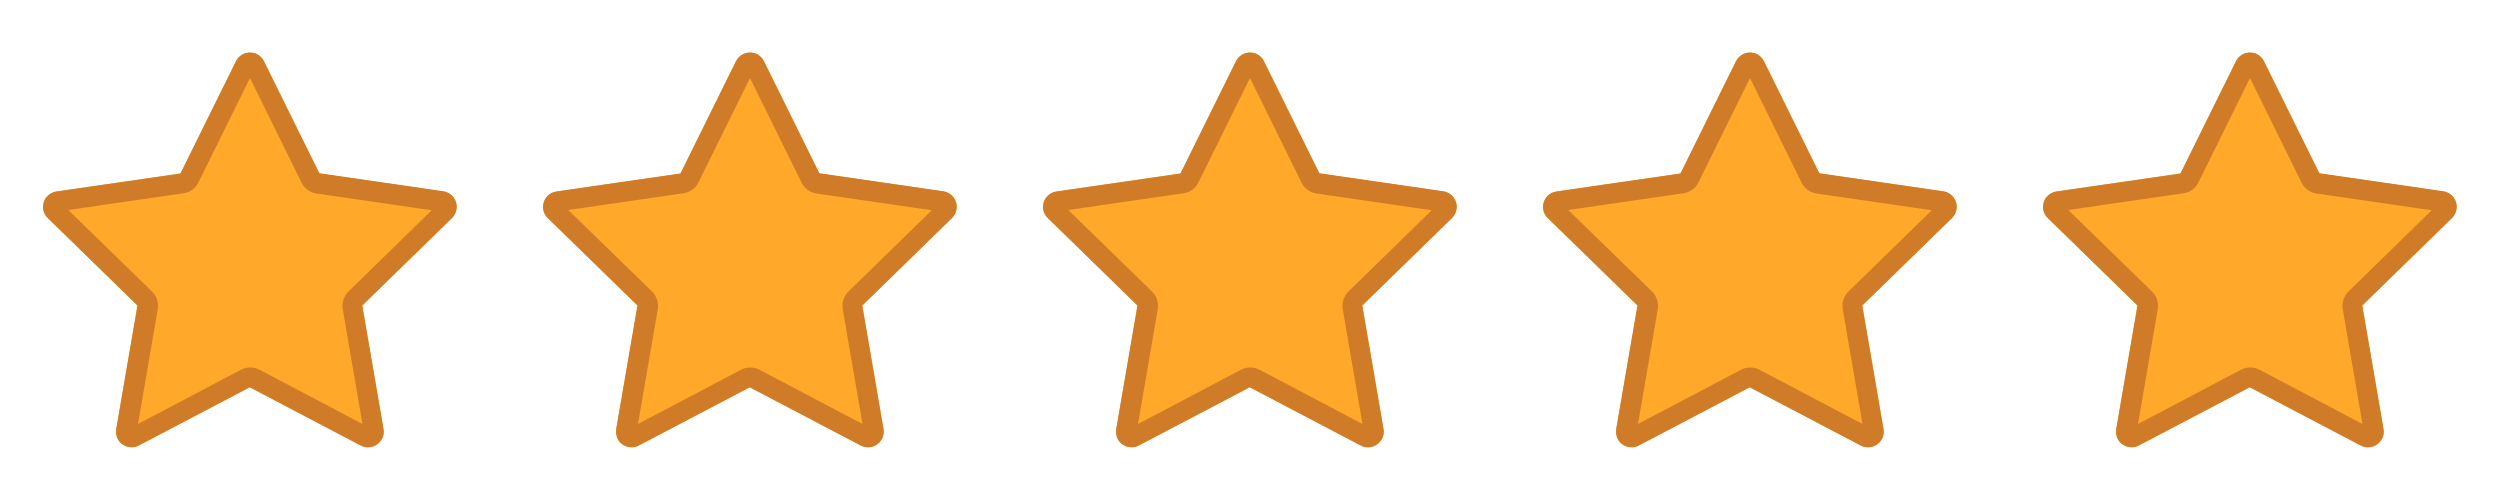
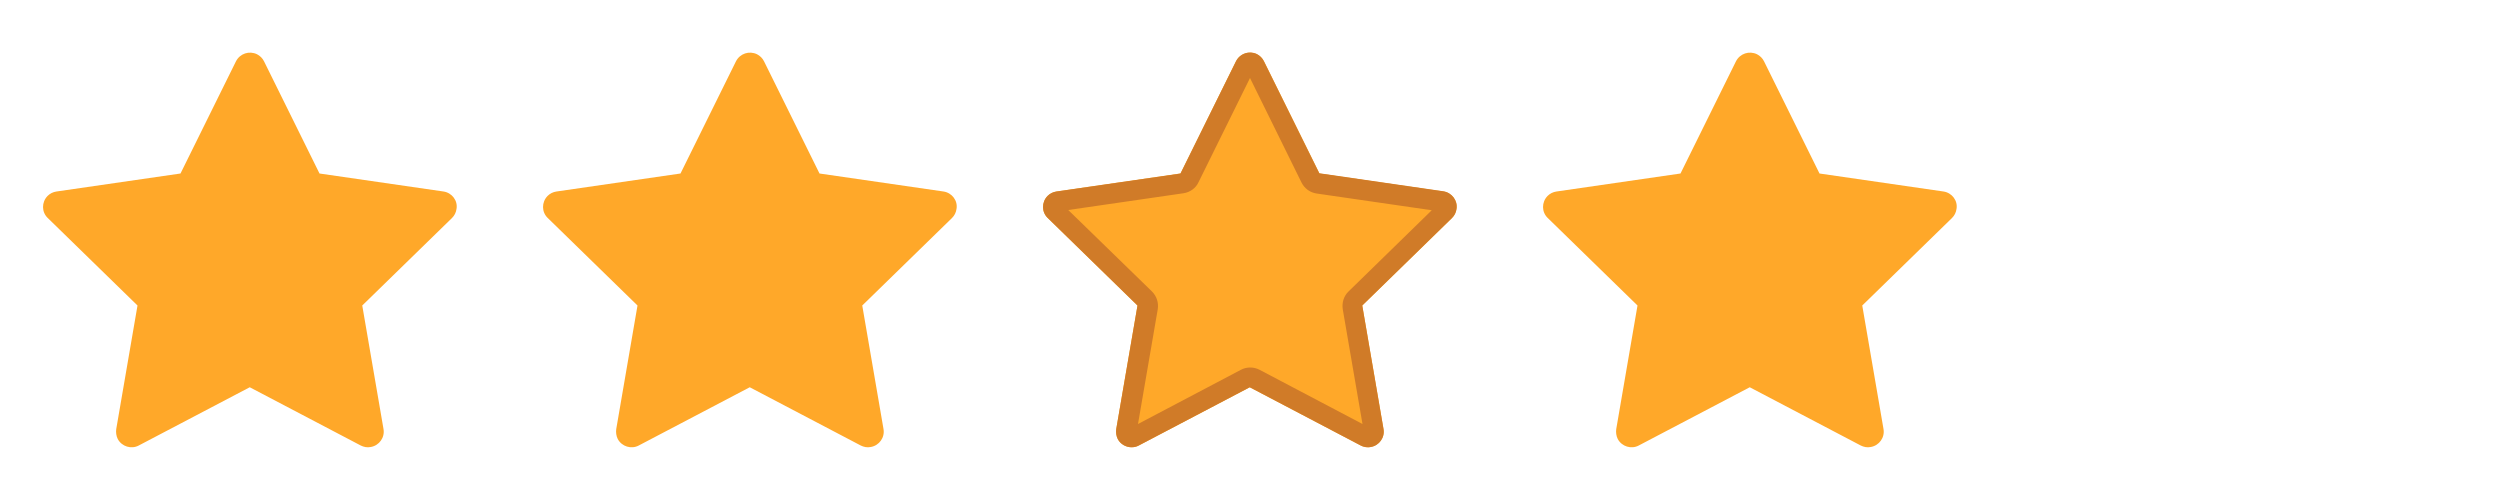
<svg xmlns="http://www.w3.org/2000/svg" version="1.1" id="图层_1" x="0px" y="0px" viewBox="0 0 1000 200" style="enable-background:new 0 0 1000 200;" xml:space="preserve">
  <style type="text/css">
	.st0{fill:#FFFFFF;}
	.st1{fill:#FFA829;}
	.st2{fill:#D07B28;}
</style>
  <rect class="st0" width="1000" height="200" />
  <g>
    <path class="st1" d="M177.4,76.6l-49.6-7.2l-22.2-44.9c-0.6-1.2-1.6-2.2-2.8-2.8c-3.1-1.5-6.8-0.3-8.4,2.8L72.2,69.4l-49.6,7.2   c-1.4,0.2-2.6,0.8-3.6,1.8c-2.4,2.5-2.4,6.4,0.1,8.8l35.9,35l-8.5,49.4c-0.2,1.3,0,2.8,0.6,4c1.6,3,5.4,4.2,8.4,2.6l44.4-23.3   l44.4,23.3c1.2,0.6,2.6,0.9,4,0.6c3.4-0.6,5.7-3.8,5.1-7.2l-8.5-49.4l35.9-35c1-1,1.6-2.2,1.8-3.6   C183.2,80.3,180.8,77.1,177.4,76.6L177.4,76.6z" />
    <path class="st1" d="M377.4,76.6l-49.6-7.2l-22.2-44.9c-0.6-1.2-1.6-2.2-2.8-2.8c-3.1-1.5-6.8-0.3-8.4,2.8l-22.2,44.9l-49.6,7.2   c-1.4,0.2-2.6,0.8-3.6,1.8c-2.4,2.5-2.4,6.4,0.1,8.8l35.9,35l-8.5,49.4c-0.2,1.3,0,2.8,0.6,4c1.6,3,5.4,4.2,8.4,2.6l44.4-23.3   l44.4,23.3c1.2,0.6,2.6,0.9,4,0.6c3.4-0.6,5.7-3.8,5.1-7.2l-8.5-49.4l35.9-35c1-1,1.6-2.2,1.8-3.6   C383.2,80.3,380.8,77.1,377.4,76.6L377.4,76.6z" />
    <path class="st1" d="M577.4,76.6l-49.6-7.2l-22.2-44.9c-0.6-1.2-1.6-2.2-2.8-2.8c-3.1-1.5-6.8-0.3-8.4,2.8l-22.2,44.9l-49.6,7.2   c-1.4,0.2-2.6,0.8-3.6,1.8c-2.4,2.5-2.4,6.4,0.1,8.8l35.9,35l-8.5,49.4c-0.2,1.3,0,2.8,0.6,4c1.6,3,5.4,4.2,8.4,2.6l44.4-23.3   l44.4,23.3c1.2,0.6,2.6,0.9,4,0.6c3.4-0.6,5.7-3.8,5.1-7.2l-8.5-49.4l35.9-35c1-1,1.6-2.2,1.8-3.6   C583.2,80.3,580.8,77.1,577.4,76.6L577.4,76.6z" />
    <path class="st1" d="M777.4,76.6l-49.6-7.2l-22.2-44.9c-0.6-1.2-1.6-2.2-2.8-2.8c-3.1-1.5-6.8-0.3-8.4,2.8l-22.2,44.9l-49.6,7.2   c-1.4,0.2-2.6,0.8-3.6,1.8c-2.4,2.5-2.4,6.4,0.1,8.8l35.9,35l-8.5,49.4c-0.2,1.3,0,2.8,0.6,4c1.6,3,5.4,4.2,8.4,2.6l44.4-23.3   l44.4,23.3c1.2,0.6,2.6,0.9,4,0.6c3.4-0.6,5.7-3.8,5.1-7.2l-8.5-49.4l35.9-35c1-1,1.6-2.2,1.8-3.6   C783.2,80.3,780.8,77.1,777.4,76.6L777.4,76.6z" />
-     <path class="st1" d="M977.4,76.6l-49.6-7.2l-22.2-44.9c-0.6-1.2-1.6-2.2-2.8-2.8c-3.1-1.5-6.8-0.3-8.4,2.8l-22.2,44.9l-49.6,7.2   c-1.4,0.2-2.6,0.8-3.6,1.8c-2.4,2.5-2.4,6.4,0.1,8.8l35.9,35l-8.5,49.4c-0.2,1.3,0,2.8,0.6,4c1.6,3,5.4,4.2,8.4,2.6l44.4-23.3   l44.4,23.3c1.2,0.6,2.6,0.9,4,0.6c3.4-0.6,5.7-3.8,5.1-7.2l-8.5-49.4l35.9-35c1-1,1.6-2.2,1.8-3.6   C983.2,80.3,980.8,77.1,977.4,76.6L977.4,76.6z" />
-     <path class="st2" d="M101.6,28.1L101.6,28.1L101.6,28.1 M100,31.2L120.6,73c1.2,2.4,3.4,4,6,4.4l46.1,6.7l-33.3,32.5   c-1.9,1.8-2.7,4.5-2.3,7.1l7.9,45.9l-41.2-21.7c-1.2-0.6-2.4-0.9-3.7-0.9s-2.6,0.3-3.7,0.9l-41.2,21.7l7.9-45.9   c0.4-2.6-0.4-5.2-2.3-7.1L27.3,84l46.1-6.7c2.6-0.4,4.9-2,6-4.4L100,31.2 M100,21c-2.3,0-4.5,1.3-5.6,3.5L72.2,69.4l-49.6,7.2   c-1.4,0.2-2.6,0.8-3.6,1.8c-2.4,2.5-2.4,6.4,0.1,8.8l35.9,35l-8.5,49.4c-0.2,1.3,0,2.8,0.6,4c1.1,2.1,3.3,3.3,5.5,3.3   c1,0,2-0.2,2.9-0.7l44.4-23.3l44.4,23.3c0.9,0.5,1.9,0.7,2.9,0.7c0.4,0,0.7,0,1.1-0.1c3.4-0.6,5.7-3.8,5.1-7.2l-8.5-49.4l35.9-35   c1-1,1.6-2.2,1.8-3.6c0.5-3.4-1.9-6.6-5.3-7.1l-49.6-7.2l-22.2-44.9c-0.6-1.2-1.6-2.2-2.8-2.8C101.9,21.2,100.9,21,100,21L100,21z" />
-     <path class="st2" d="M301.6,28.1L301.6,28.1L301.6,28.1 M300,31.2L320.6,73c1.2,2.4,3.4,4,6,4.4l46.1,6.7l-33.3,32.5   c-1.9,1.8-2.7,4.5-2.3,7.1l7.9,45.9l-41.2-21.7c-1.2-0.6-2.4-0.9-3.7-0.9c-1.3,0-2.6,0.3-3.7,0.9l-41.2,21.7l7.9-45.9   c0.4-2.6-0.4-5.2-2.3-7.1L227.3,84l46.1-6.7c2.6-0.4,4.9-2,6-4.4L300,31.2 M300,21c-2.3,0-4.5,1.3-5.6,3.5l-22.2,44.9l-49.6,7.2   c-1.4,0.2-2.6,0.8-3.6,1.8c-2.4,2.5-2.4,6.4,0.1,8.8l35.9,35l-8.5,49.4c-0.2,1.3,0,2.8,0.6,4c1.1,2.1,3.3,3.3,5.5,3.3   c1,0,2-0.2,2.9-0.7l44.4-23.3l44.4,23.3c0.9,0.5,1.9,0.7,2.9,0.7c0.4,0,0.7,0,1.1-0.1c3.4-0.6,5.7-3.8,5.1-7.2l-8.5-49.4l35.9-35   c1-1,1.6-2.2,1.8-3.6c0.5-3.4-1.9-6.6-5.3-7.1l0,0l-49.6-7.2l-22.2-44.9c-0.6-1.2-1.6-2.2-2.8-2.8C301.9,21.2,300.9,21,300,21   L300,21z" />
    <path class="st2" d="M501.6,28.1L501.6,28.1L501.6,28.1 M500,31.2L520.6,73c1.2,2.4,3.4,4,6,4.4l46.1,6.7l-33.3,32.5   c-1.9,1.8-2.7,4.5-2.3,7.1l7.9,45.9l-41.2-21.7c-1.2-0.6-2.4-0.9-3.7-0.9c-1.3,0-2.6,0.3-3.7,0.9l-41.2,21.7l7.9-45.9   c0.4-2.6-0.4-5.2-2.3-7.1L427.3,84l46.1-6.7c2.6-0.4,4.9-2,6-4.4L500,31.2 M500,21c-2.3,0-4.5,1.3-5.6,3.5l-22.2,44.9l-49.6,7.2   c-1.4,0.2-2.6,0.8-3.6,1.8c-2.4,2.5-2.4,6.4,0.1,8.8l35.9,35l-8.5,49.4c-0.2,1.3,0,2.8,0.6,4c1.1,2.1,3.3,3.3,5.5,3.3   c1,0,2-0.2,2.9-0.7l44.4-23.3l44.4,23.3c0.9,0.5,1.9,0.7,2.9,0.7c0.4,0,0.7,0,1.1-0.1c3.4-0.6,5.7-3.8,5.1-7.2l-8.5-49.4l35.9-35   c1-1,1.6-2.2,1.8-3.6c0.5-3.4-1.9-6.6-5.3-7.1l-49.6-7.2l-22.2-44.9c-0.6-1.2-1.6-2.2-2.8-2.8C501.9,21.2,500.9,21,500,21L500,21z" />
-     <path class="st2" d="M701.6,28.1L701.6,28.1L701.6,28.1 M700,31.2L720.6,73c1.2,2.4,3.4,4,6,4.4l46.1,6.7l-33.3,32.5   c-1.9,1.8-2.7,4.5-2.3,7.1l7.9,45.9l-41.2-21.7c-1.2-0.6-2.4-0.9-3.7-0.9s-2.6,0.3-3.7,0.9l-41.2,21.7l7.9-45.9   c0.4-2.6-0.4-5.2-2.3-7.1L627.3,84l46.1-6.7c2.6-0.4,4.9-2,6-4.4L700,31.2 M700,21c-2.3,0-4.5,1.3-5.6,3.5l-22.2,44.9l-49.6,7.2   c-1.4,0.2-2.6,0.8-3.6,1.8c-2.4,2.5-2.4,6.4,0.1,8.8l35.9,35l-8.5,49.4c-0.2,1.3,0,2.8,0.6,4c1.1,2.1,3.3,3.3,5.5,3.3   c1,0,2-0.2,2.9-0.7l44.4-23.3l44.4,23.3c0.9,0.5,1.9,0.7,2.9,0.7c0.4,0,0.7,0,1.1-0.1c3.4-0.6,5.7-3.8,5.1-7.2l-8.5-49.4l35.9-35   c1-1,1.6-2.2,1.8-3.6c0.5-3.4-1.9-6.6-5.3-7.1l-49.6-7.2l-22.2-44.9c-0.6-1.2-1.6-2.2-2.8-2.8C701.9,21.2,700.9,21,700,21L700,21z" />
-     <path class="st2" d="M901.6,28.1L901.6,28.1L901.6,28.1 M900,31.2L920.6,73c1.2,2.4,3.4,4,6,4.4l46.1,6.7l-33.3,32.5   c-1.9,1.8-2.7,4.5-2.3,7.1l7.9,45.9l-41.2-21.7c-1.2-0.6-2.4-0.9-3.7-0.9s-2.6,0.3-3.7,0.9l-41.2,21.7l7.9-45.9   c0.4-2.6-0.4-5.2-2.3-7.1L827.3,84l46.1-6.7c2.6-0.4,4.9-2,6-4.4L900,31.2 M900,21c-2.3,0-4.5,1.3-5.6,3.5l-22.2,44.9l-49.6,7.2   c-1.4,0.2-2.6,0.8-3.6,1.8c-2.4,2.5-2.4,6.4,0.1,8.8l35.9,35l-8.5,49.4c-0.2,1.3,0,2.8,0.6,4c1.1,2.1,3.3,3.3,5.5,3.3   c1,0,2-0.2,2.9-0.7l44.4-23.3l44.4,23.3c0.9,0.5,1.9,0.7,2.9,0.7c0.4,0,0.7,0,1.1-0.1c3.4-0.6,5.7-3.8,5.1-7.2l-8.5-49.4l35.9-35   c1-1,1.6-2.2,1.8-3.6c0.5-3.4-1.9-6.6-5.3-7.1l-49.6-7.2l-22.2-44.9c-0.6-1.2-1.6-2.2-2.8-2.8C901.9,21.2,900.9,21,900,21L900,21z" />
  </g>
</svg>